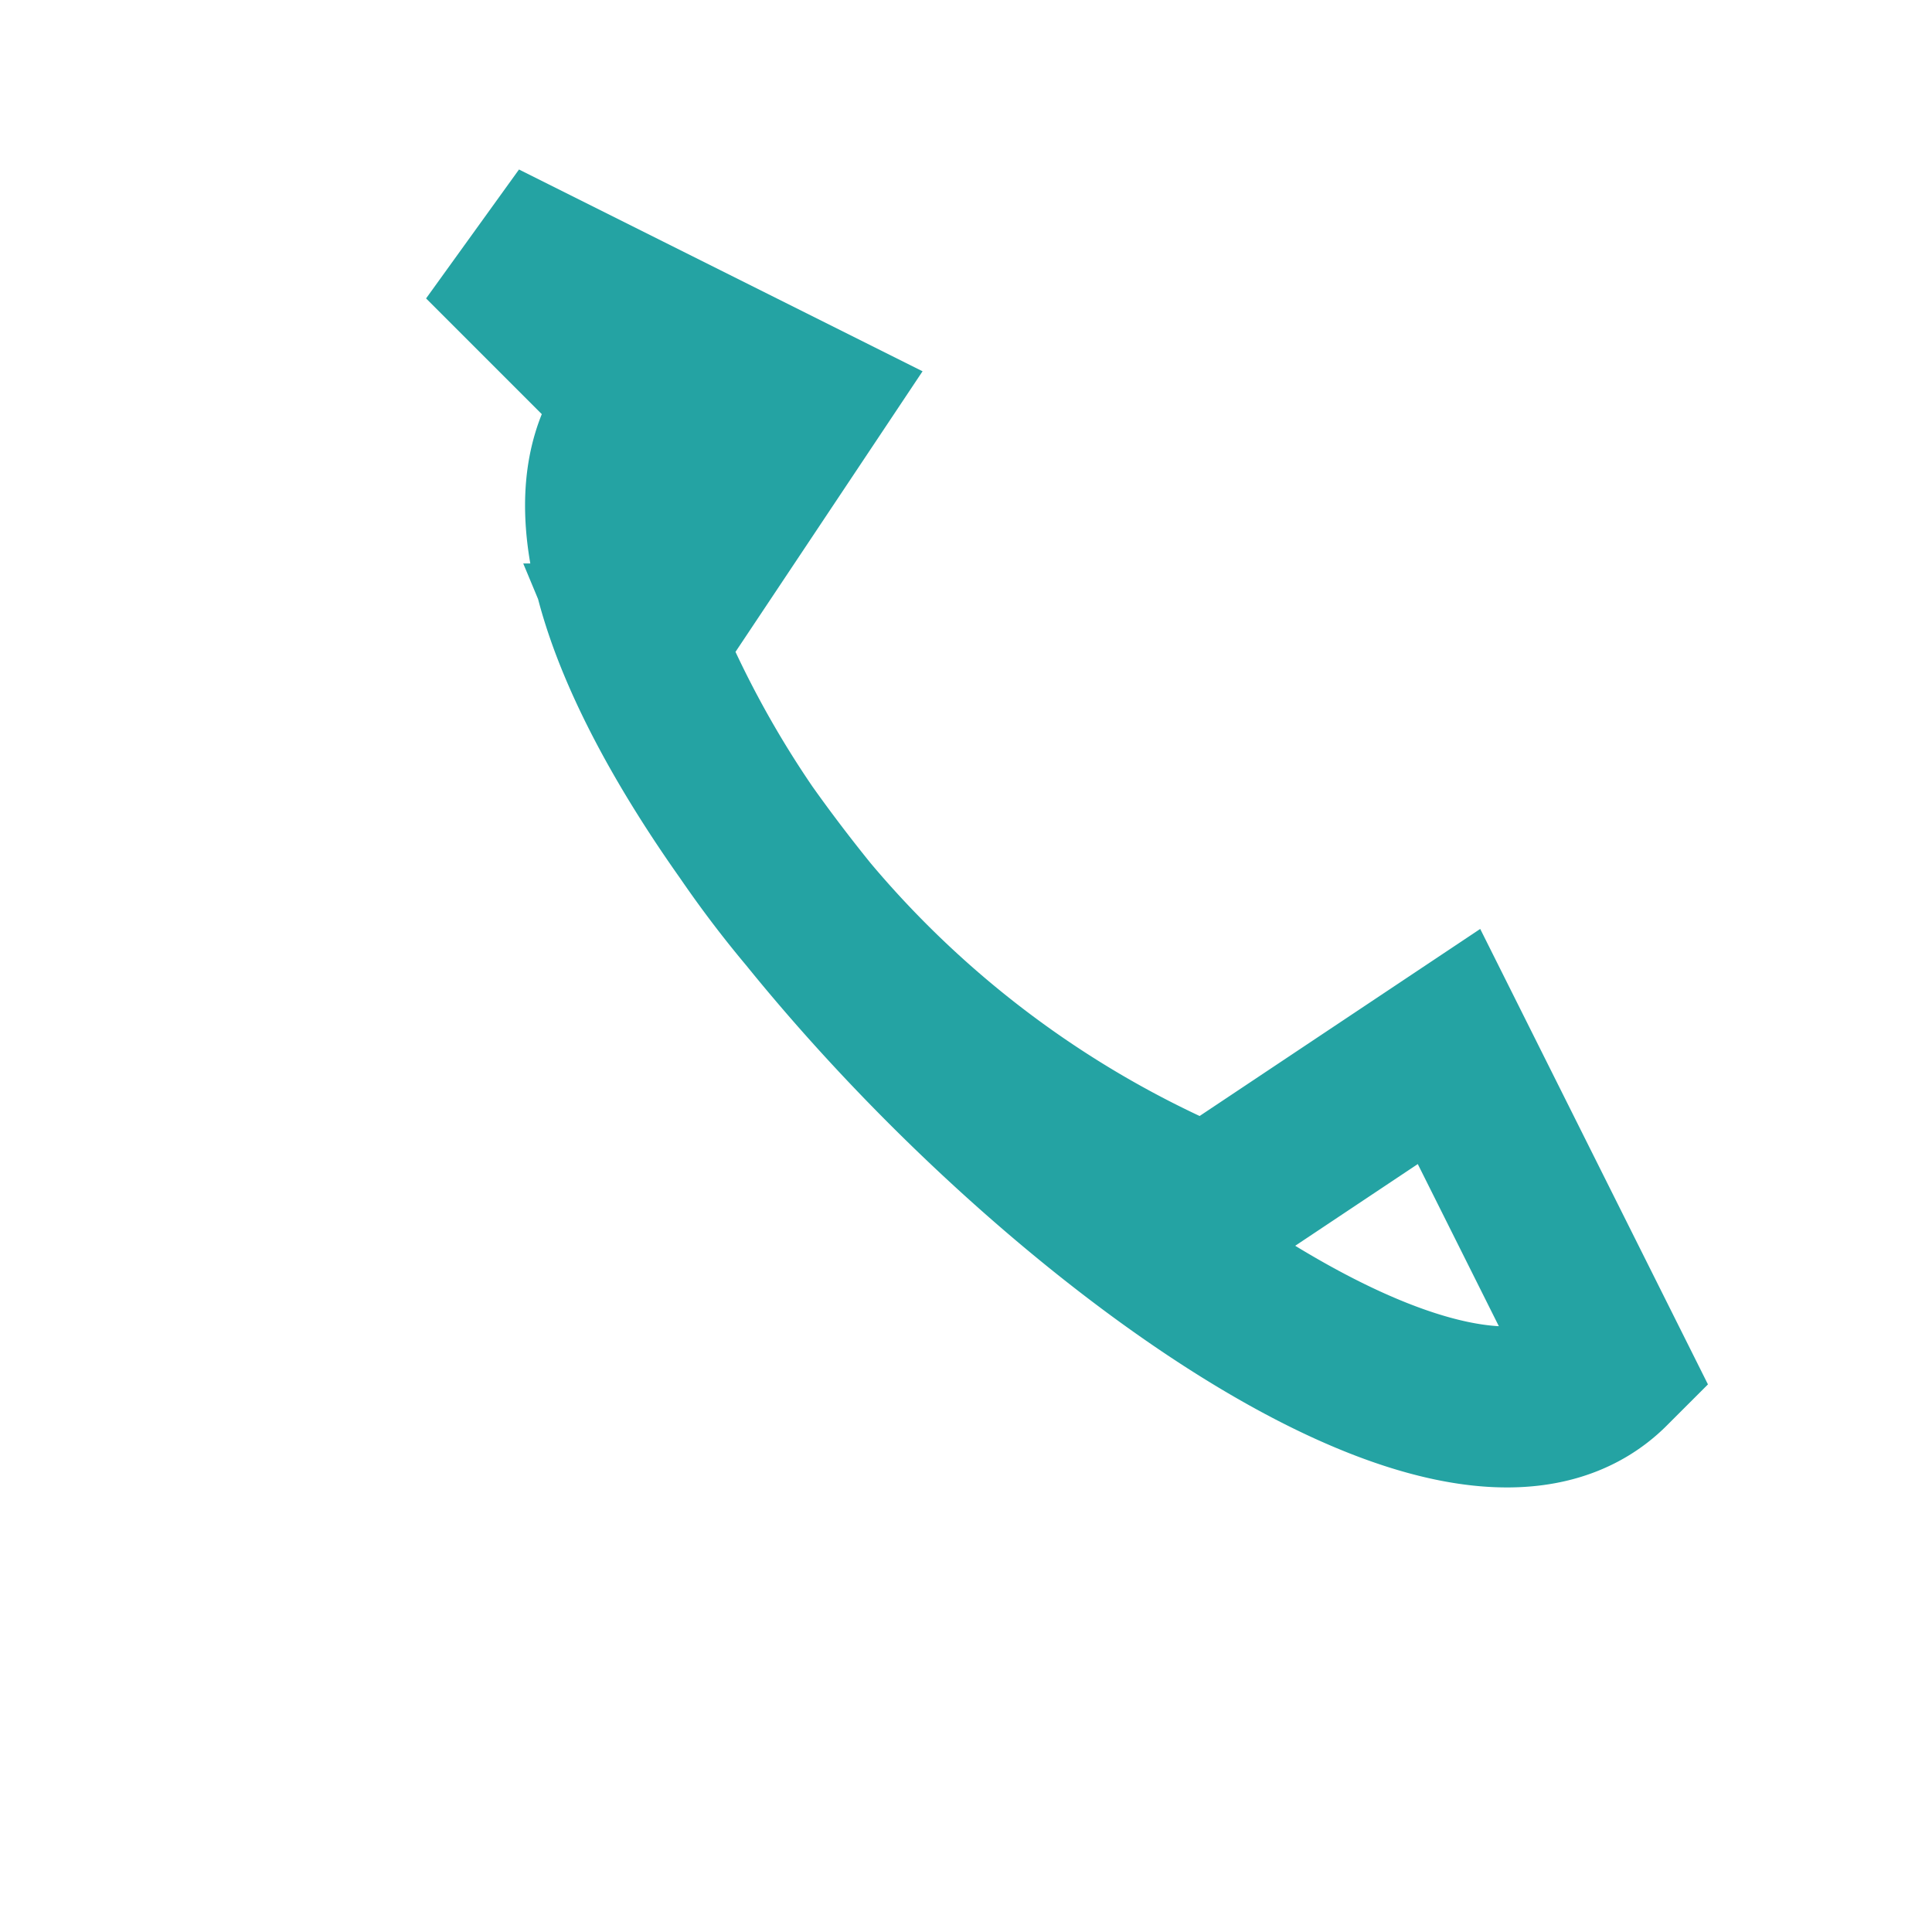
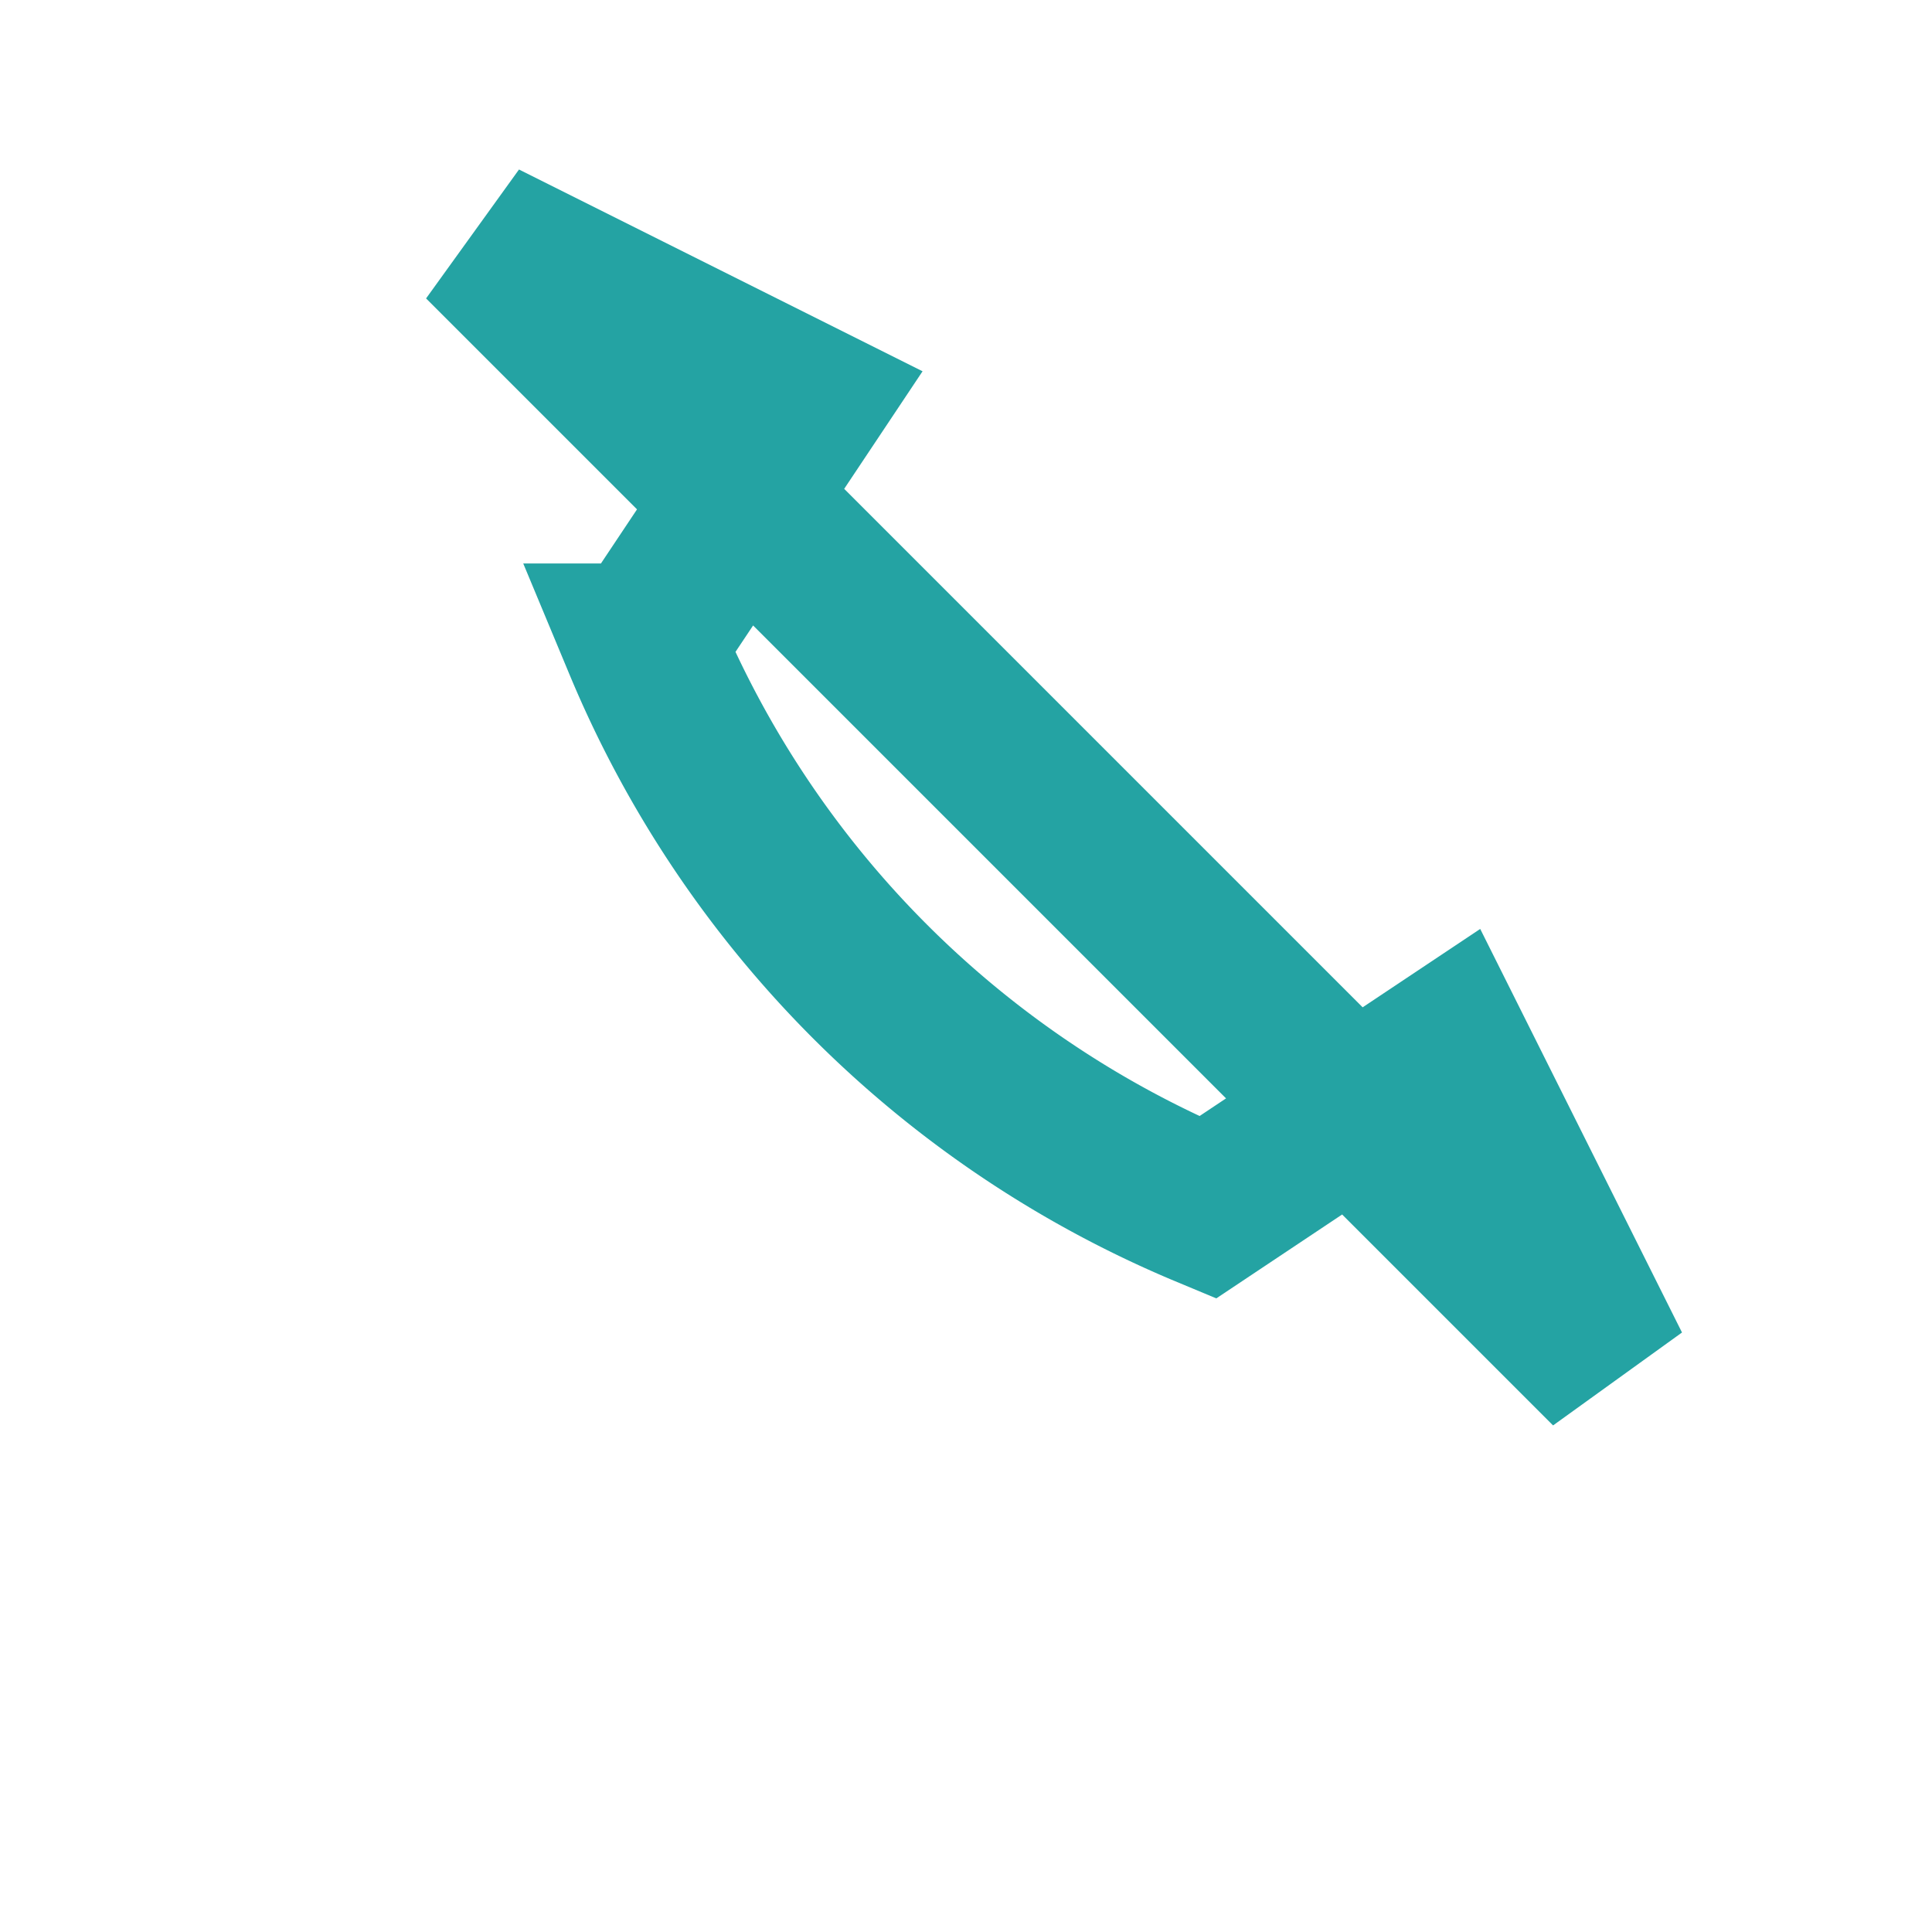
<svg xmlns="http://www.w3.org/2000/svg" viewBox="0 0 24 24" width="32" height="32">
-   <path d="M6 3l4 2-2 3a13 13 0 007 7l3-2 2 4c-3 3-15-9-12-12z" fill="none" stroke="#24A3A3" stroke-width="2" />
+   <path d="M6 3l4 2-2 3a13 13 0 007 7l3-2 2 4z" fill="none" stroke="#24A3A3" stroke-width="2" />
</svg>